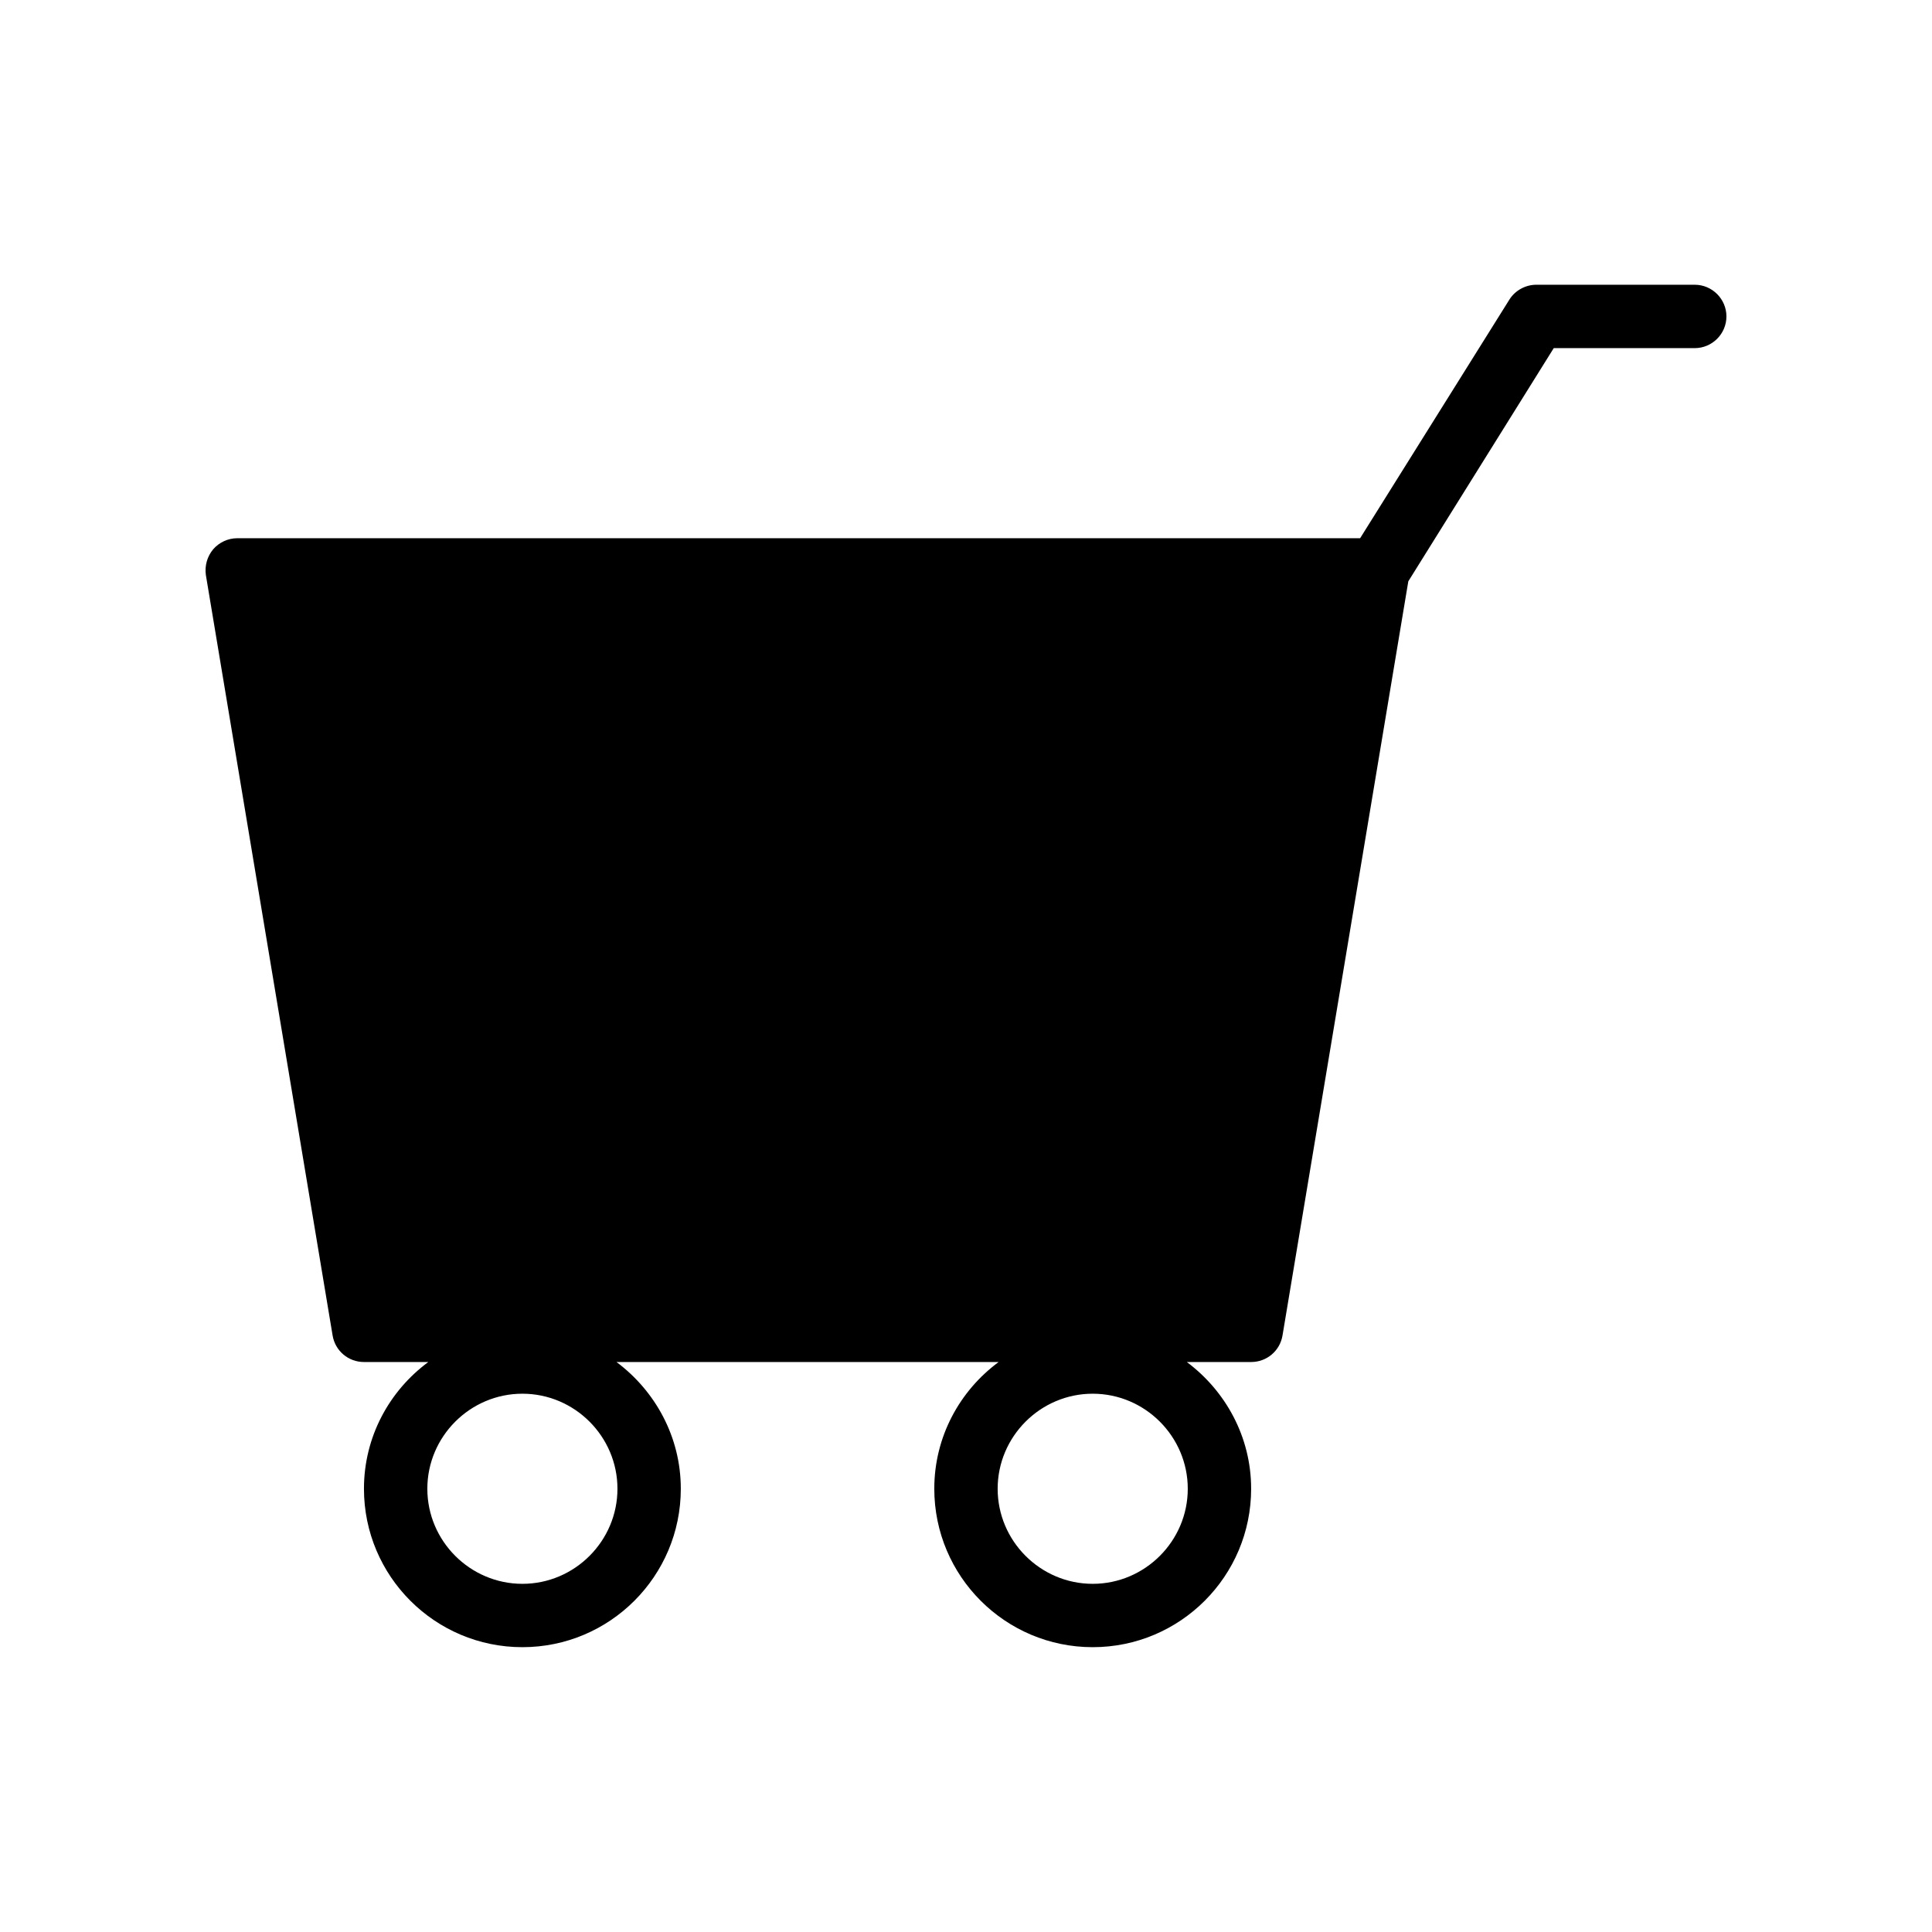
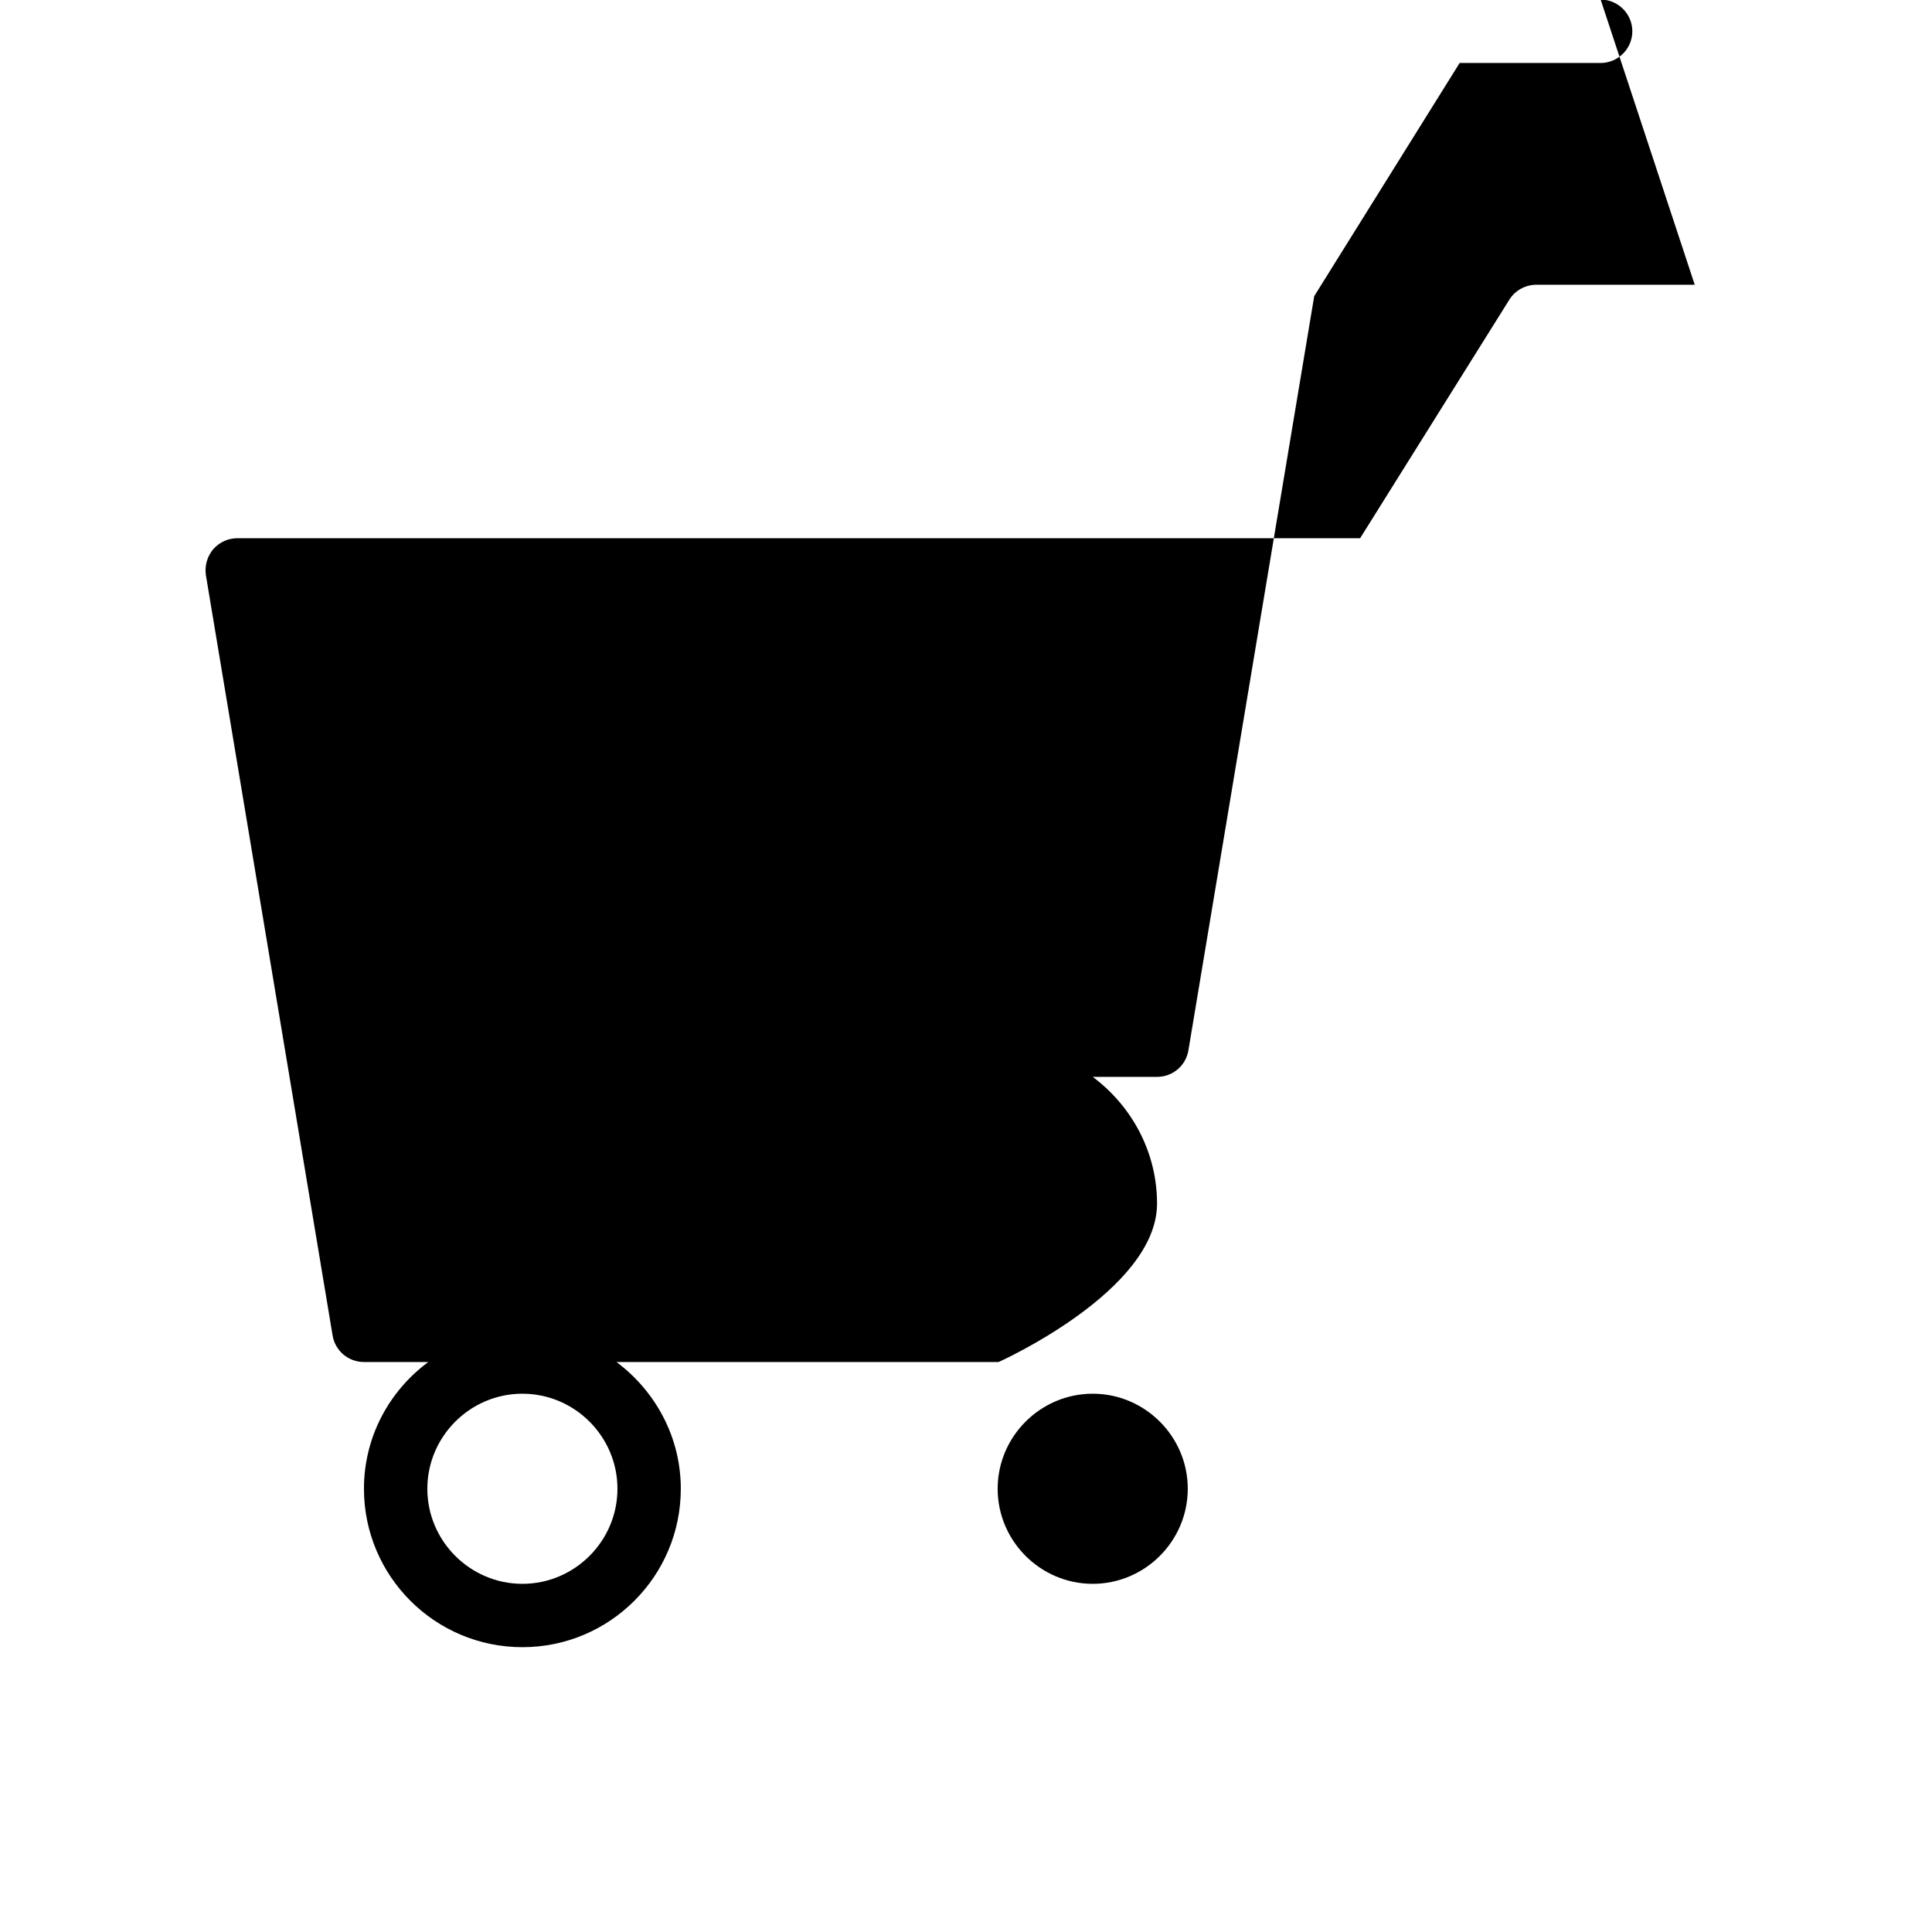
<svg xmlns="http://www.w3.org/2000/svg" fill="#000000" width="800px" height="800px" version="1.1" viewBox="144 144 512 512">
-   <path d="m593.12 219.46h-41.984c-2.856 0-5.625 1.512-7.137 3.945l-39.551 63.227-297.58 0.004c-2.434 0-4.785 1.09-6.383 2.938-1.594 1.93-2.266 4.367-1.93 6.801l33.586 201.52c0.672 4.113 4.199 7.055 8.312 7.055h17.047c-10.328 7.641-17.047 19.816-17.047 33.586 0 23.176 18.809 41.984 41.984 41.984 23.176 0 41.984-18.809 41.984-41.984 0-13.77-6.801-25.945-17.047-33.586h101.27c-10.328 7.641-17.047 19.816-17.047 33.586 0 23.176 18.809 41.984 41.984 41.984s41.984-18.809 41.984-41.984c0-13.77-6.801-25.945-17.047-33.586h17.051c4.113 0 7.641-2.938 8.312-7.055l33.336-199.84 38.543-61.801 37.363 0.004c4.617 0 8.398-3.777 8.398-8.398 0-4.617-3.781-8.398-8.398-8.398zm-310.68 344.27c-13.855 0-25.191-11.336-25.191-25.191s11.336-25.191 25.191-25.191c13.855 0 25.191 11.336 25.191 25.191s-11.336 25.191-25.191 25.191zm151.14 0c-13.855 0-25.191-11.336-25.191-25.191s11.336-25.191 25.191-25.191c13.855 0 25.191 11.336 25.191 25.191s-11.336 25.191-25.191 25.191z" />
+   <path d="m593.12 219.46h-41.984c-2.856 0-5.625 1.512-7.137 3.945l-39.551 63.227-297.58 0.004c-2.434 0-4.785 1.09-6.383 2.938-1.594 1.93-2.266 4.367-1.93 6.801l33.586 201.52c0.672 4.113 4.199 7.055 8.312 7.055h17.047c-10.328 7.641-17.047 19.816-17.047 33.586 0 23.176 18.809 41.984 41.984 41.984 23.176 0 41.984-18.809 41.984-41.984 0-13.77-6.801-25.945-17.047-33.586h101.27s41.984-18.809 41.984-41.984c0-13.77-6.801-25.945-17.047-33.586h17.051c4.113 0 7.641-2.938 8.312-7.055l33.336-199.84 38.543-61.801 37.363 0.004c4.617 0 8.398-3.777 8.398-8.398 0-4.617-3.781-8.398-8.398-8.398zm-310.68 344.27c-13.855 0-25.191-11.336-25.191-25.191s11.336-25.191 25.191-25.191c13.855 0 25.191 11.336 25.191 25.191s-11.336 25.191-25.191 25.191zm151.14 0c-13.855 0-25.191-11.336-25.191-25.191s11.336-25.191 25.191-25.191c13.855 0 25.191 11.336 25.191 25.191s-11.336 25.191-25.191 25.191z" />
</svg>